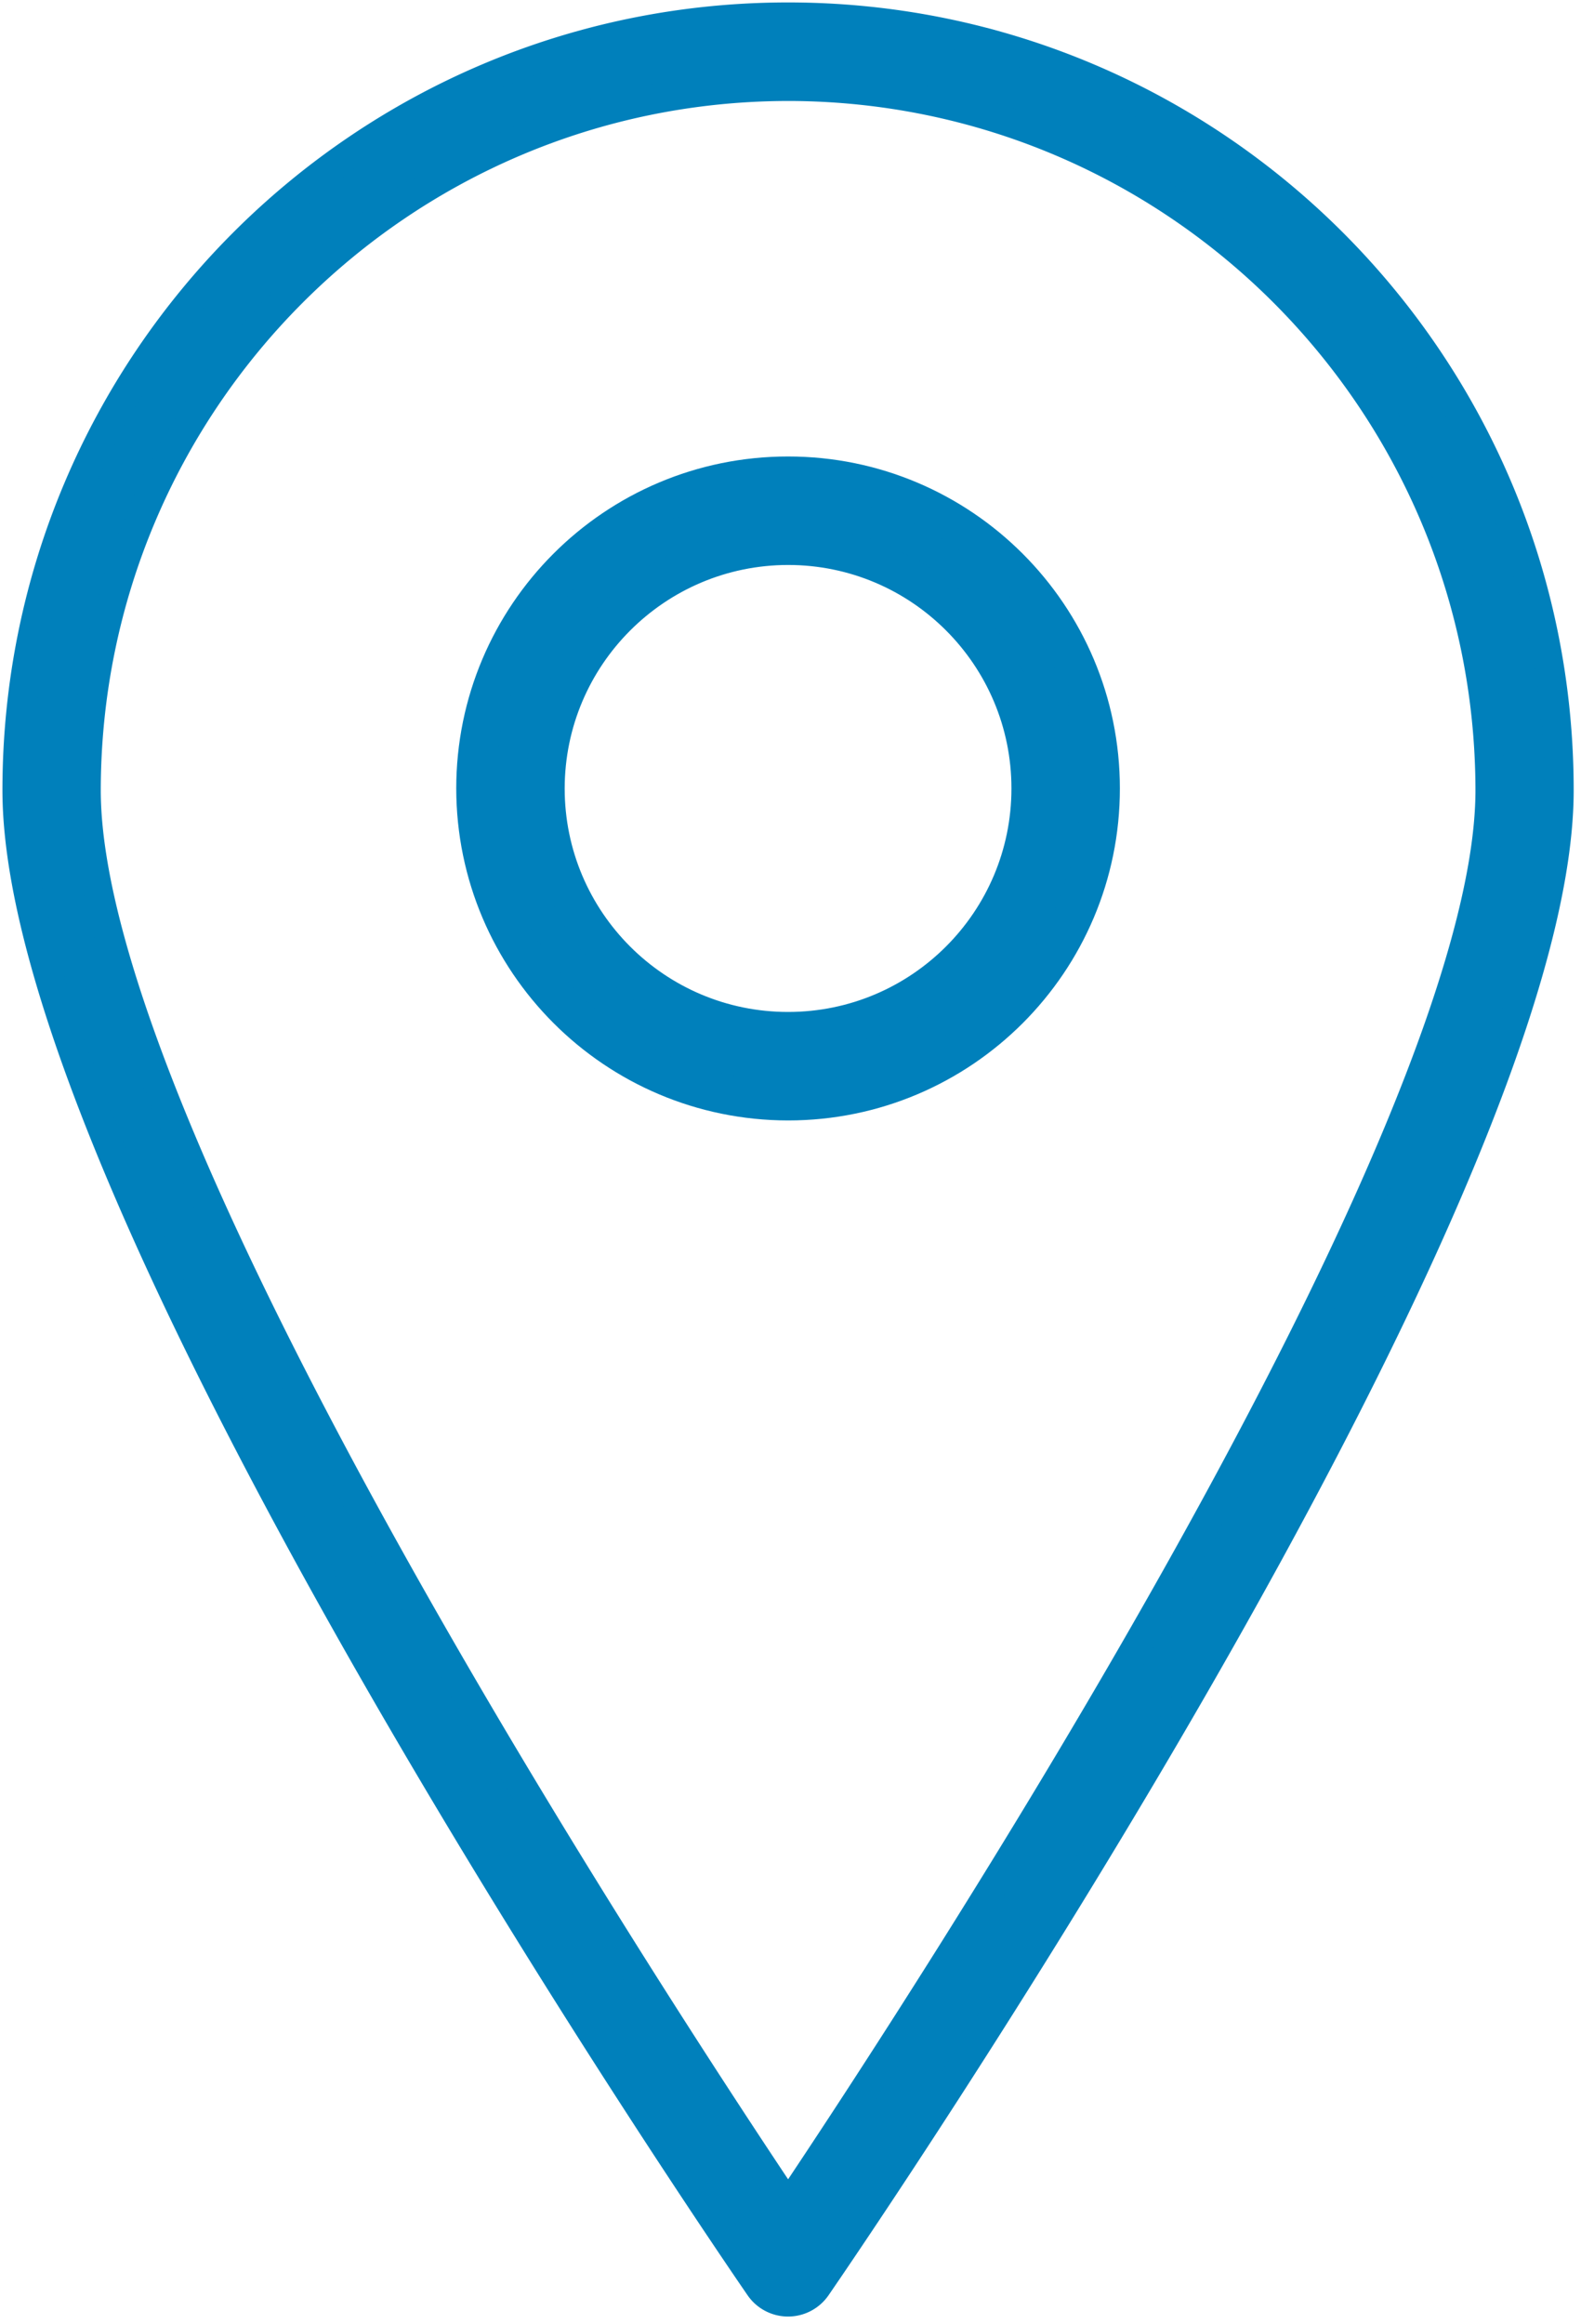
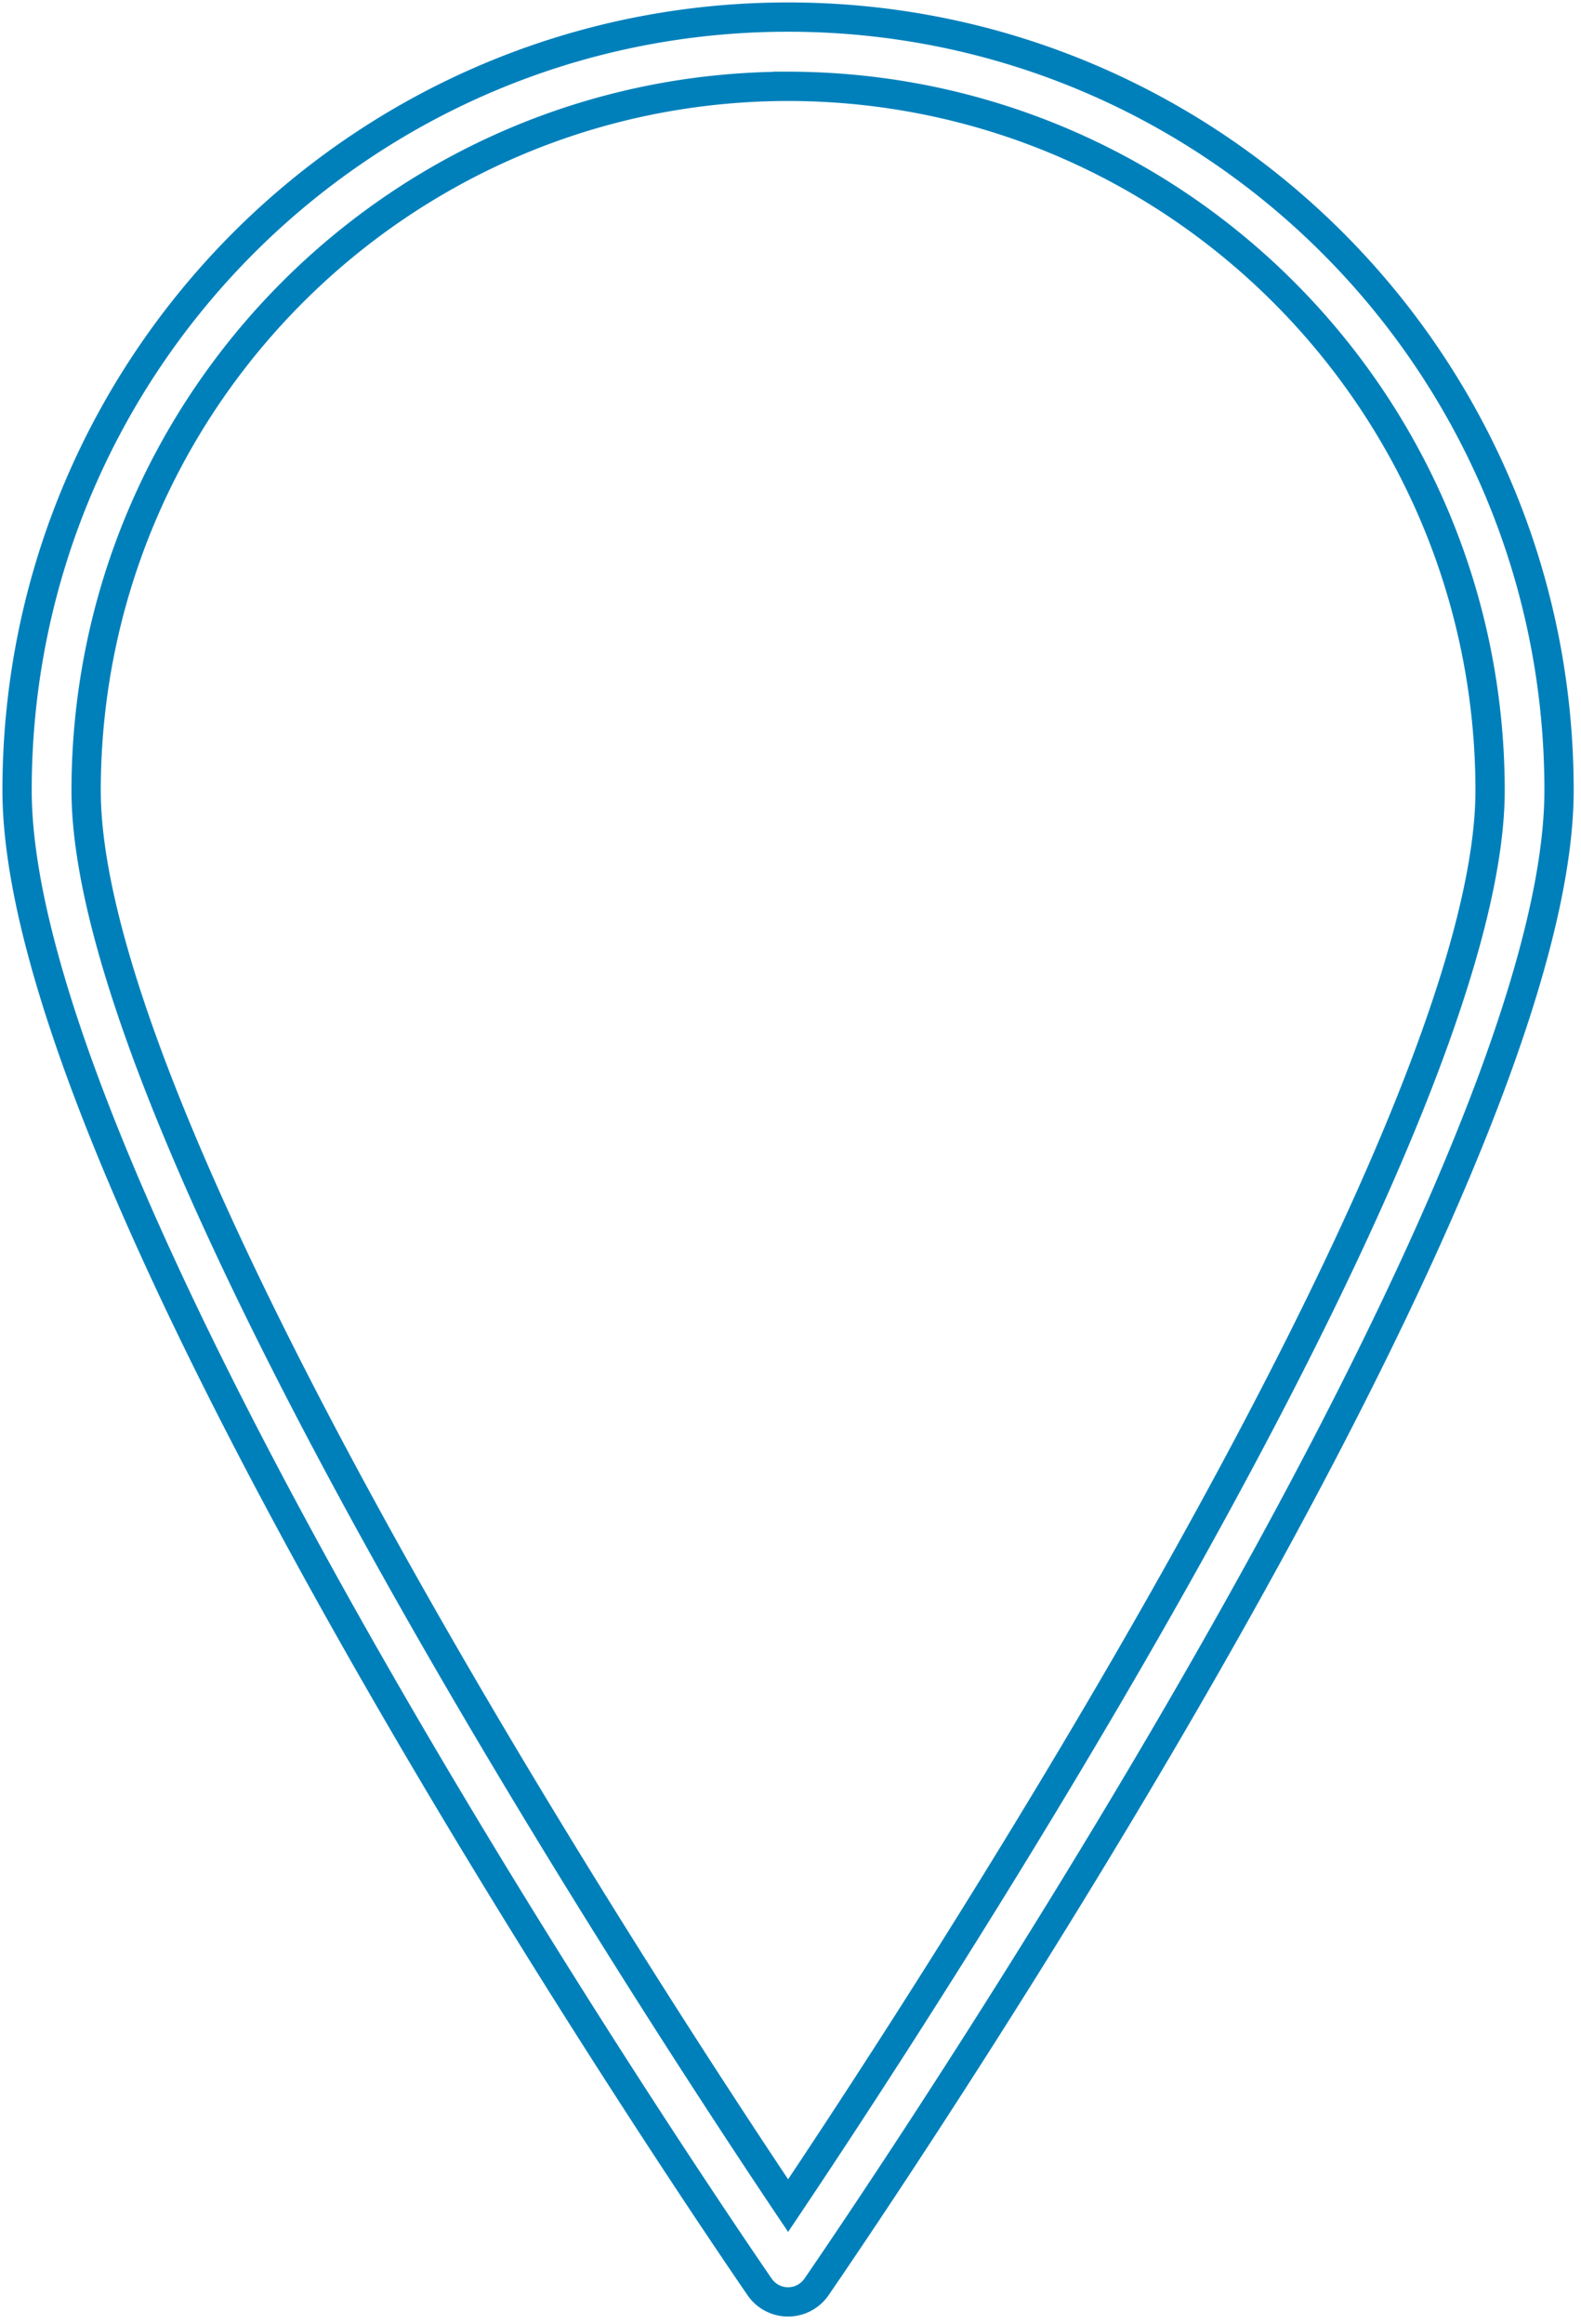
<svg xmlns="http://www.w3.org/2000/svg" width="162" height="238" viewBox="0 0 162 238">
  <g>
    <g>
      <g>
-         <path fill="#0080bb" d="M80.755 8.84c39.708.046 71.886 32.296 71.93 72.092 0 35.597-58.12 124.372-71.93 144.957-13.81-20.585-71.93-109.35-71.93-144.957.044-39.796 32.222-72.046 71.93-72.091zm78.995 72.092c0-43.731-35.37-79.182-79-79.182s-79 35.45-79 79.182c0 42.39 72.985 148.78 76.09 153.288a3.536 3.536 0 0 0 5.82 0c3.105-4.508 76.09-110.897 76.09-153.288z" />
        <path fill="none" stroke="#0080bb" stroke-miterlimit="20" stroke-width="3" d="M80.755 8.84c39.708.046 71.886 32.296 71.93 72.092 0 35.597-58.12 124.372-71.93 144.957-13.81-20.585-71.93-109.35-71.93-144.957.044-39.796 32.222-72.046 71.93-72.091zm78.995 72.092c0-43.731-35.37-79.182-79-79.182s-79 35.45-79 79.182c0 42.39 72.985 148.78 76.09 153.288a3.536 3.536 0 0 0 5.82 0c3.105-4.508 76.09-110.897 76.09-153.288z" />
      </g>
      <g>
-         <path fill="#0080bb" d="M105.639 80.75c0 13.746-11.143 24.889-24.889 24.889-13.746 0-24.889-11.143-24.889-24.889.016-13.74 11.15-24.873 24.889-24.889 13.746 0 24.889 11.143 24.889 24.889zm-24.889 32c17.673 0 32-14.327 32-32 0-17.673-14.327-32-32-32-17.673 0-32 14.327-32 32 .02 17.665 14.335 31.98 32 32z" />
-         <path fill="none" stroke="#0080bb" stroke-miterlimit="20" stroke-width="4" d="M105.639 80.75c0 13.746-11.143 24.889-24.889 24.889-13.746 0-24.889-11.143-24.889-24.889.016-13.74 11.15-24.873 24.889-24.889 13.746 0 24.889 11.143 24.889 24.889zm-24.889 32c17.673 0 32-14.327 32-32 0-17.673-14.327-32-32-32-17.673 0-32 14.327-32 32 .02 17.665 14.335 31.98 32 32z" />
-       </g>
+         </g>
    </g>
  </g>
</svg>